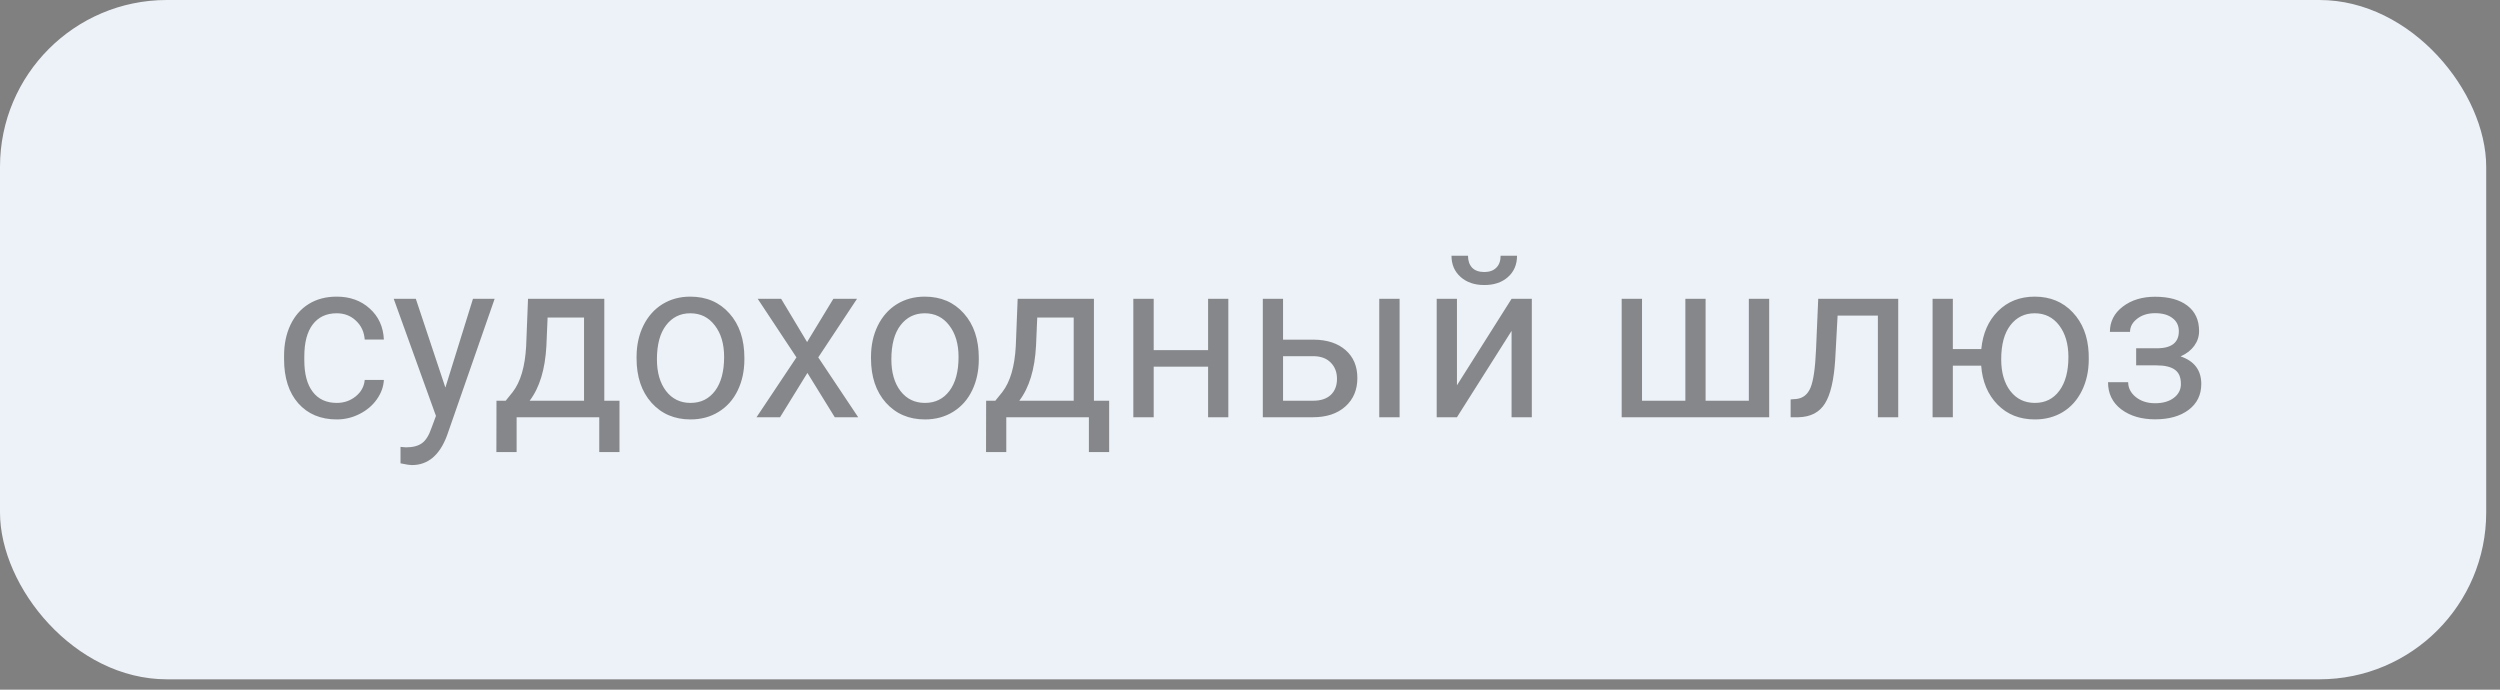
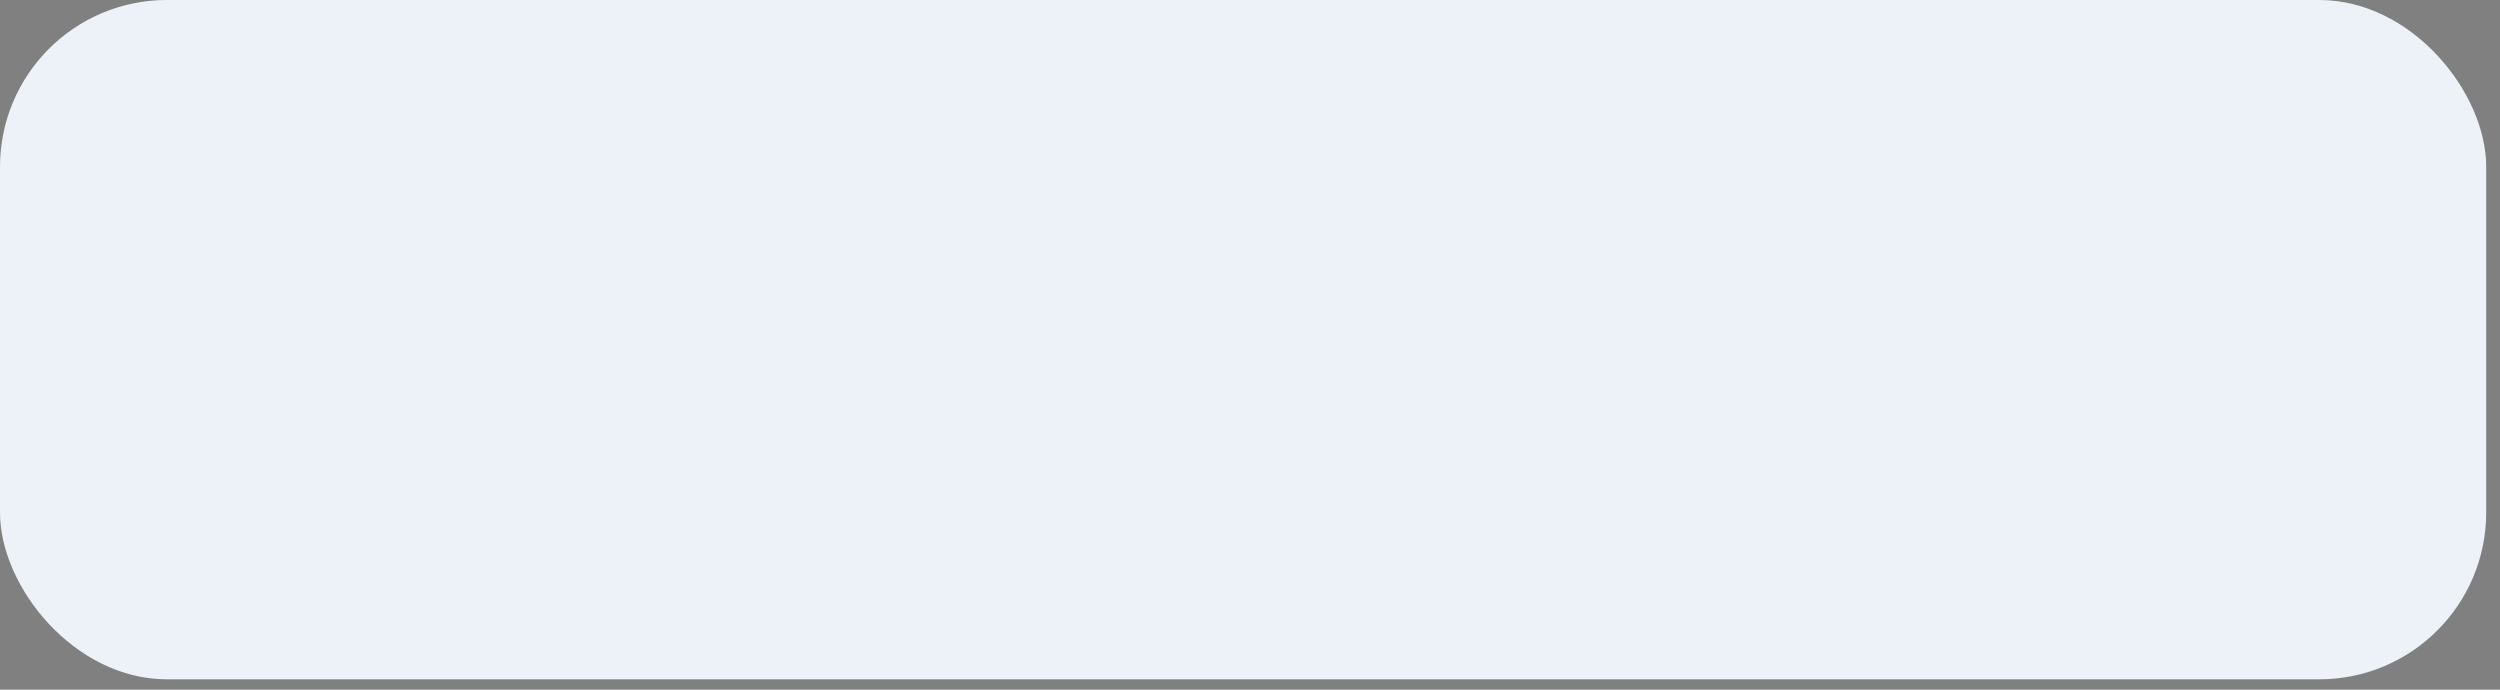
<svg xmlns="http://www.w3.org/2000/svg" width="145" height="40" viewBox="0 0 145 40" fill="none">
  <rect x="0" y="0" width="145" height="40" fill="#808080" stroke="none" />
  <rect width="144.2" height="39.4" rx="9.677" fill="#EDF2F8" />
-   <path opacity="0.65" d="M19.535 23.369C19.954 23.369 20.32 23.242 20.633 22.988C20.947 22.734 21.12 22.416 21.154 22.036H22.265C22.244 22.429 22.108 22.804 21.858 23.159C21.609 23.515 21.274 23.798 20.855 24.01C20.441 24.221 20.001 24.327 19.535 24.327C18.6 24.327 17.855 24.016 17.301 23.394C16.751 22.768 16.476 21.913 16.476 20.83V20.633C16.476 19.964 16.598 19.37 16.844 18.849C17.089 18.329 17.44 17.924 17.898 17.637C18.359 17.349 18.902 17.205 19.529 17.205C20.299 17.205 20.938 17.436 21.446 17.897C21.958 18.358 22.231 18.957 22.265 19.693H21.154C21.12 19.249 20.951 18.885 20.646 18.602C20.346 18.314 19.973 18.17 19.529 18.17C18.932 18.17 18.469 18.386 18.139 18.817C17.813 19.245 17.65 19.865 17.65 20.677V20.899C17.65 21.691 17.813 22.3 18.139 22.727C18.465 23.155 18.93 23.369 19.535 23.369ZM25.832 22.48L27.432 17.332H28.689L25.927 25.26C25.5 26.403 24.821 26.974 23.89 26.974L23.668 26.955L23.23 26.873V25.92L23.547 25.946C23.945 25.946 24.254 25.865 24.474 25.705C24.698 25.544 24.882 25.25 25.026 24.822L25.286 24.124L22.836 17.332H24.118L25.832 22.48ZM29.33 23.242L29.736 22.74C30.193 22.148 30.453 21.259 30.517 20.074L30.625 17.332H35.049V23.242H35.931V26.219H34.757V24.2H29.964V26.219H28.79L28.796 23.242H29.33ZM30.72 23.242H33.874V18.418H31.761L31.691 20.055C31.619 21.422 31.295 22.484 30.72 23.242ZM36.921 20.703C36.921 20.03 37.053 19.425 37.315 18.887C37.581 18.35 37.95 17.935 38.419 17.643C38.893 17.351 39.433 17.205 40.038 17.205C40.973 17.205 41.729 17.529 42.304 18.176C42.884 18.824 43.174 19.685 43.174 20.76V20.842C43.174 21.511 43.045 22.112 42.787 22.645C42.533 23.174 42.167 23.587 41.688 23.883C41.215 24.179 40.669 24.327 40.051 24.327C39.12 24.327 38.364 24.003 37.785 23.356C37.209 22.709 36.921 21.852 36.921 20.785V20.703ZM38.102 20.842C38.102 21.604 38.278 22.215 38.629 22.677C38.984 23.138 39.458 23.369 40.051 23.369C40.648 23.369 41.121 23.136 41.473 22.67C41.824 22.201 41.999 21.545 41.999 20.703C41.999 19.949 41.82 19.34 41.46 18.875C41.105 18.405 40.63 18.17 40.038 18.17C39.458 18.17 38.991 18.401 38.635 18.862C38.28 19.323 38.102 19.983 38.102 20.842ZM46.811 19.839L48.334 17.332H49.706L47.459 20.728L49.775 24.2H48.417L46.83 21.629L45.243 24.2H43.878L46.195 20.728L43.948 17.332H45.307L46.811 19.839ZM50.518 20.703C50.518 20.03 50.649 19.425 50.912 18.887C51.178 18.35 51.546 17.935 52.016 17.643C52.49 17.351 53.03 17.205 53.635 17.205C54.57 17.205 55.325 17.529 55.901 18.176C56.481 18.824 56.77 19.685 56.77 20.76V20.842C56.77 21.511 56.641 22.112 56.383 22.645C56.129 23.174 55.763 23.587 55.285 23.883C54.811 24.179 54.265 24.327 53.648 24.327C52.717 24.327 51.961 24.003 51.381 23.356C50.806 22.709 50.518 21.852 50.518 20.785V20.703ZM51.699 20.842C51.699 21.604 51.874 22.215 52.226 22.677C52.581 23.138 53.055 23.369 53.648 23.369C54.244 23.369 54.718 23.136 55.069 22.67C55.421 22.201 55.596 21.545 55.596 20.703C55.596 19.949 55.416 19.34 55.057 18.875C54.701 18.405 54.227 18.17 53.635 18.17C53.055 18.17 52.587 18.401 52.232 18.862C51.877 19.323 51.699 19.983 51.699 20.842ZM57.729 23.242L58.135 22.74C58.592 22.148 58.852 21.259 58.916 20.074L59.024 17.332H63.448V23.242H64.331V26.219H63.156V24.2H58.364V26.219H57.19L57.196 23.242H57.729ZM59.119 23.242H62.274V18.418H60.16L60.09 20.055C60.018 21.422 59.695 22.484 59.119 23.242ZM71.243 24.2H70.069V21.268H66.914V24.2H65.733V17.332H66.914V20.309H70.069V17.332H71.243V24.2ZM74.417 19.7H76.201C76.979 19.708 77.595 19.911 78.048 20.309C78.501 20.707 78.727 21.246 78.727 21.928C78.727 22.613 78.494 23.163 78.029 23.578C77.563 23.993 76.937 24.2 76.15 24.2H73.243V17.332H74.417V19.7ZM81.177 24.2H79.997V17.332H81.177V24.2ZM74.417 20.658V23.242H76.163C76.603 23.242 76.943 23.13 77.185 22.905C77.426 22.677 77.546 22.366 77.546 21.972C77.546 21.591 77.428 21.28 77.191 21.039C76.958 20.794 76.63 20.667 76.207 20.658H74.417ZM87.671 17.332H88.845V24.2H87.671V19.192L84.503 24.2H83.329V17.332H84.503V22.347L87.671 17.332ZM87.988 14.831C87.988 15.343 87.813 15.756 87.461 16.069C87.114 16.378 86.657 16.532 86.09 16.532C85.523 16.532 85.064 16.376 84.713 16.062C84.362 15.749 84.186 15.339 84.186 14.831H85.144C85.144 15.127 85.225 15.36 85.386 15.529C85.546 15.694 85.781 15.777 86.09 15.777C86.387 15.777 86.617 15.694 86.782 15.529C86.951 15.364 87.036 15.132 87.036 14.831H87.988ZM95.237 17.332V23.242H97.751V17.332H98.925V23.242H101.433V17.332H102.613V24.2H94.057V17.332H95.237ZM110.097 17.332V24.2H108.917V18.303H106.581L106.441 20.874C106.365 22.055 106.166 22.899 105.844 23.407C105.527 23.915 105.021 24.179 104.327 24.2H103.857V23.166L104.194 23.14C104.575 23.098 104.848 22.878 105.013 22.48C105.178 22.082 105.284 21.346 105.33 20.271L105.457 17.332H110.097ZM113.265 20.246H114.915C115.004 19.331 115.328 18.597 115.886 18.043C116.449 17.484 117.158 17.205 118.013 17.205C118.91 17.205 119.644 17.508 120.215 18.113C120.787 18.718 121.096 19.505 121.142 20.474L121.148 20.842C121.148 21.511 121.017 22.114 120.755 22.651C120.493 23.189 120.124 23.604 119.65 23.895C119.176 24.183 118.635 24.327 118.025 24.327C117.141 24.327 116.417 24.039 115.854 23.464C115.292 22.884 114.976 22.133 114.909 21.21H113.265V24.2H112.09V17.332H113.265V20.246ZM116.07 20.842C116.07 21.604 116.246 22.215 116.597 22.677C116.953 23.138 117.429 23.369 118.025 23.369C118.622 23.369 119.094 23.134 119.441 22.664C119.792 22.194 119.968 21.541 119.968 20.703C119.968 19.954 119.79 19.344 119.435 18.875C119.079 18.405 118.605 18.17 118.013 18.17C117.429 18.17 116.959 18.401 116.604 18.862C116.248 19.323 116.07 19.983 116.07 20.842ZM126.373 19.211C126.373 18.889 126.25 18.635 126.004 18.449C125.759 18.259 125.423 18.164 124.995 18.164C124.58 18.164 124.233 18.271 123.954 18.487C123.679 18.703 123.542 18.957 123.542 19.249H122.374C122.374 18.652 122.623 18.164 123.123 17.783C123.622 17.402 124.246 17.211 124.995 17.211C125.799 17.211 126.425 17.385 126.874 17.732C127.323 18.075 127.547 18.566 127.547 19.205C127.547 19.514 127.454 19.797 127.268 20.055C127.081 20.313 126.817 20.519 126.474 20.671C127.274 20.942 127.674 21.475 127.674 22.27C127.674 22.901 127.431 23.4 126.944 23.769C126.457 24.137 125.808 24.321 124.995 24.321C124.204 24.321 123.55 24.128 123.034 23.743C122.522 23.354 122.266 22.829 122.266 22.169H123.434C123.434 22.503 123.582 22.791 123.878 23.032C124.178 23.269 124.551 23.388 124.995 23.388C125.444 23.388 125.806 23.284 126.081 23.077C126.356 22.869 126.493 22.601 126.493 22.27C126.493 21.885 126.377 21.61 126.144 21.445C125.916 21.276 125.558 21.191 125.071 21.191H123.897V20.201H125.173C125.973 20.18 126.373 19.85 126.373 19.211Z" fill="#4F4F4F" />
</svg>